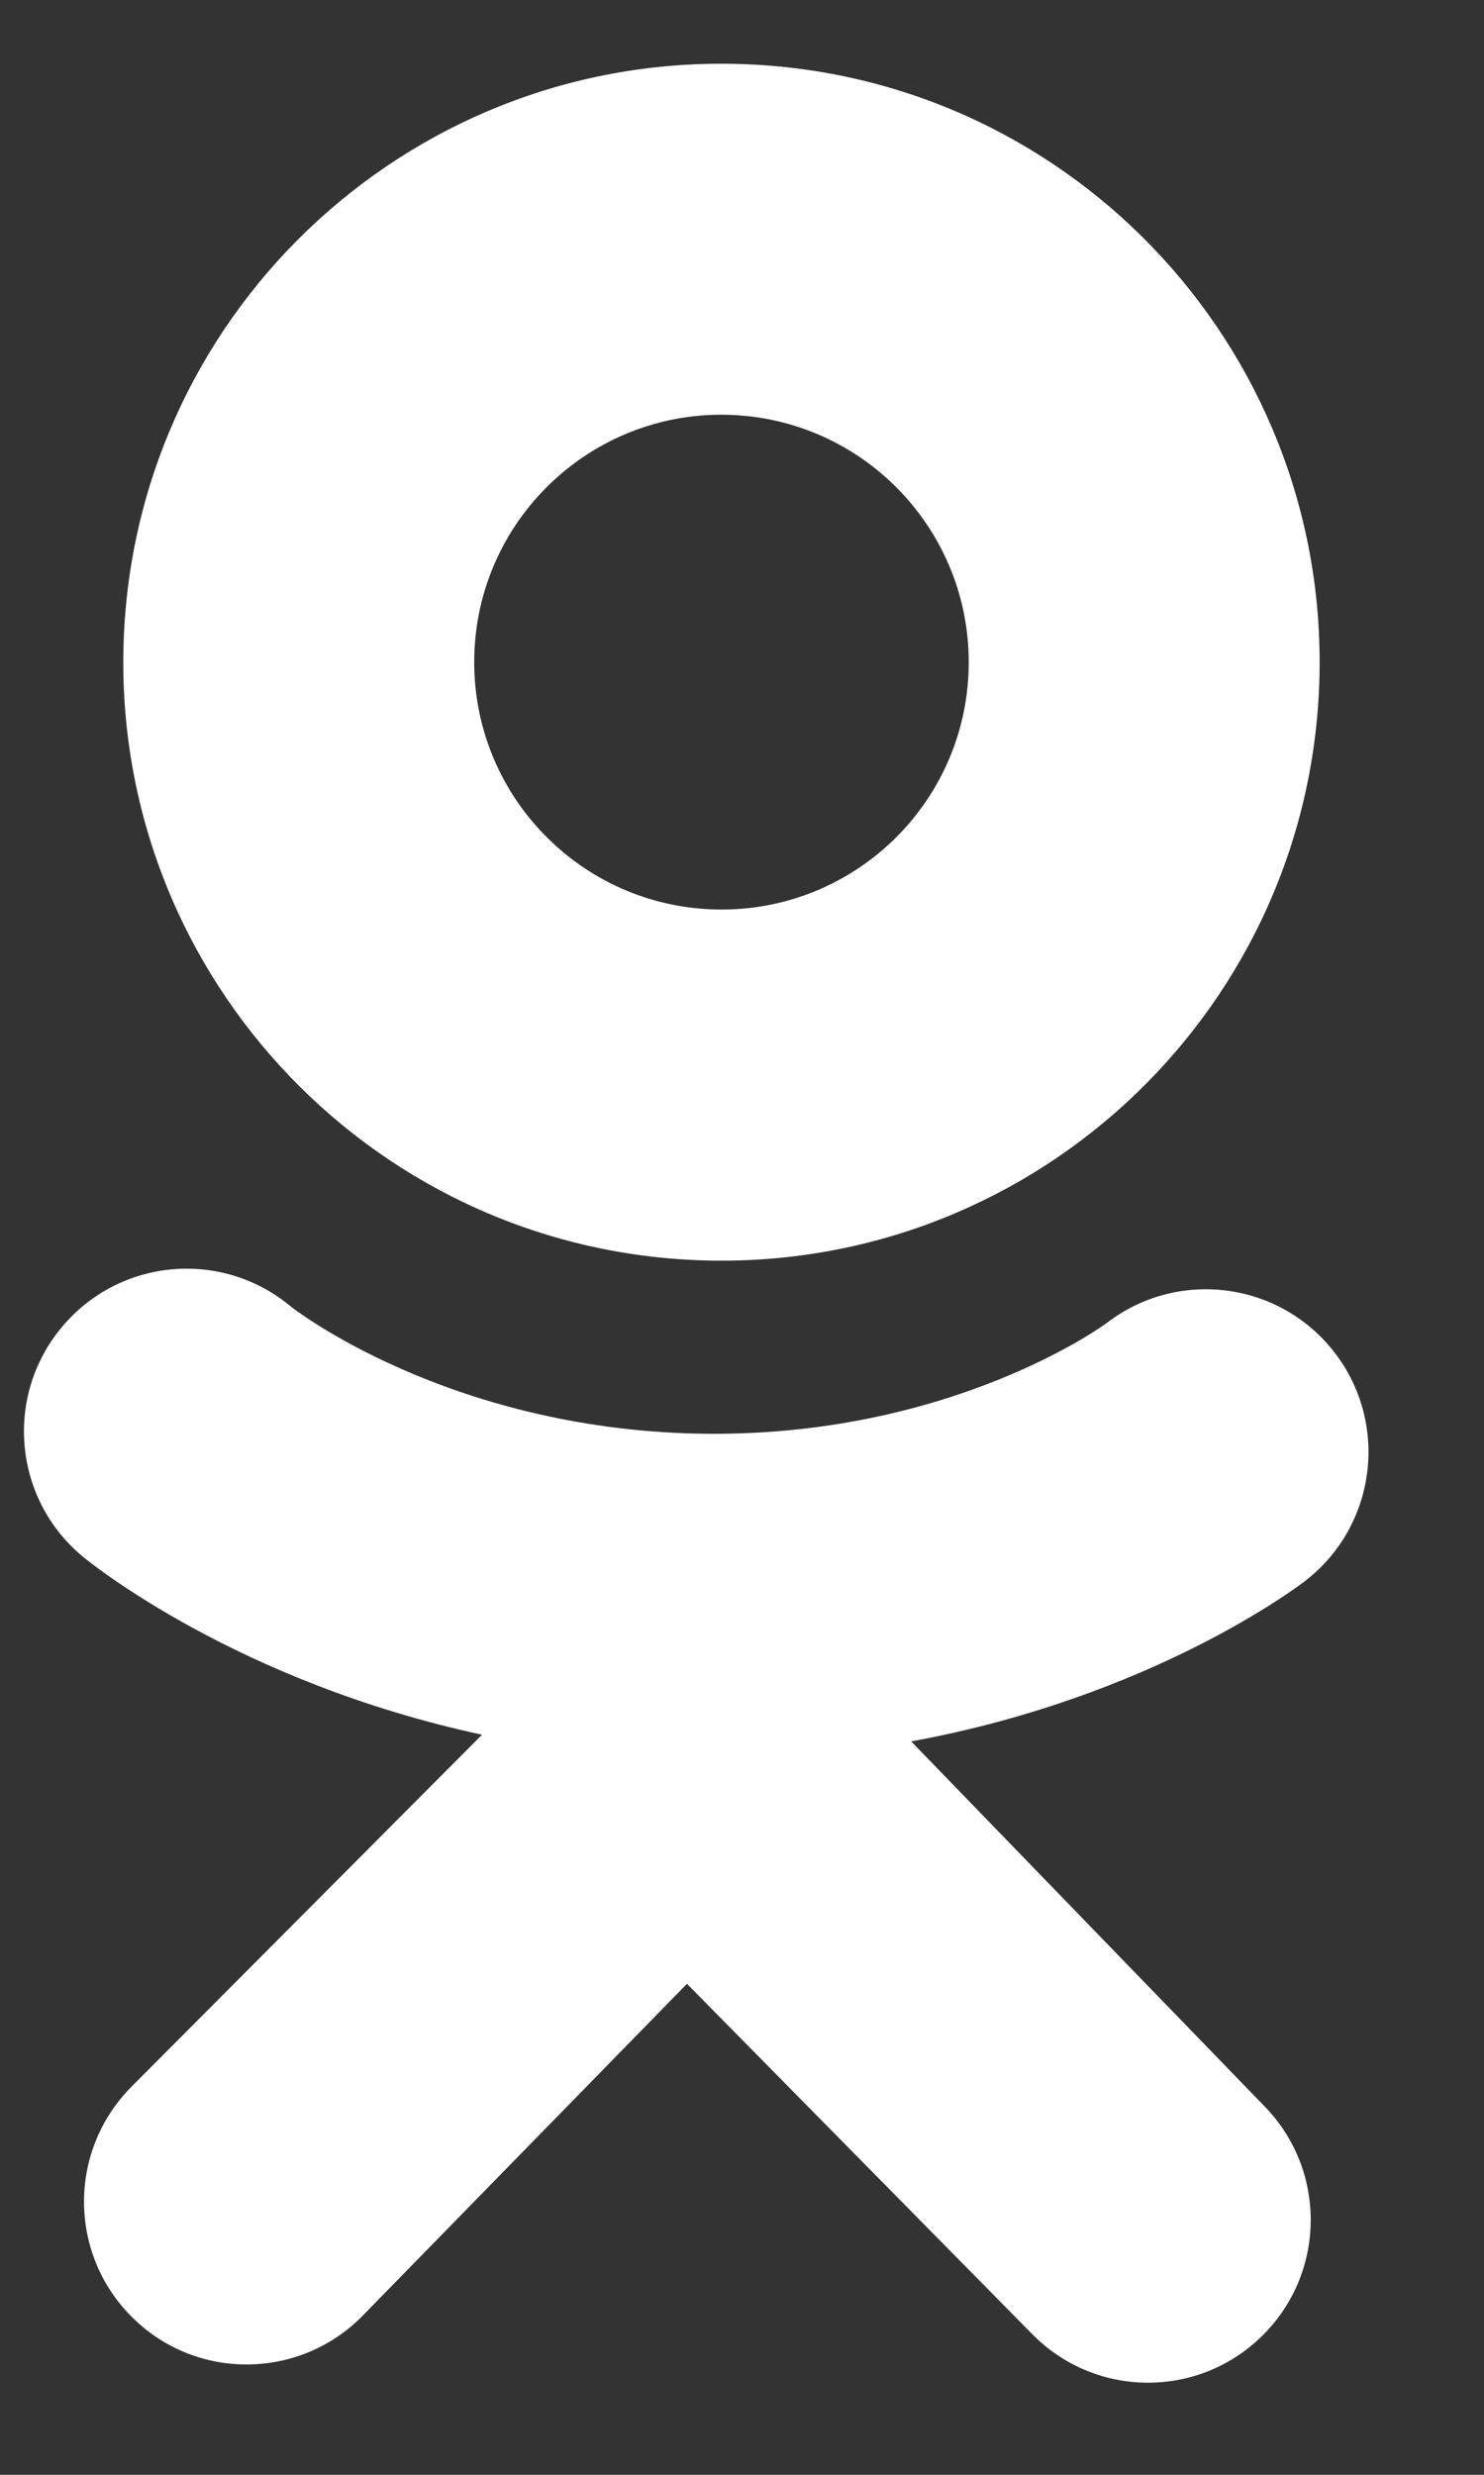
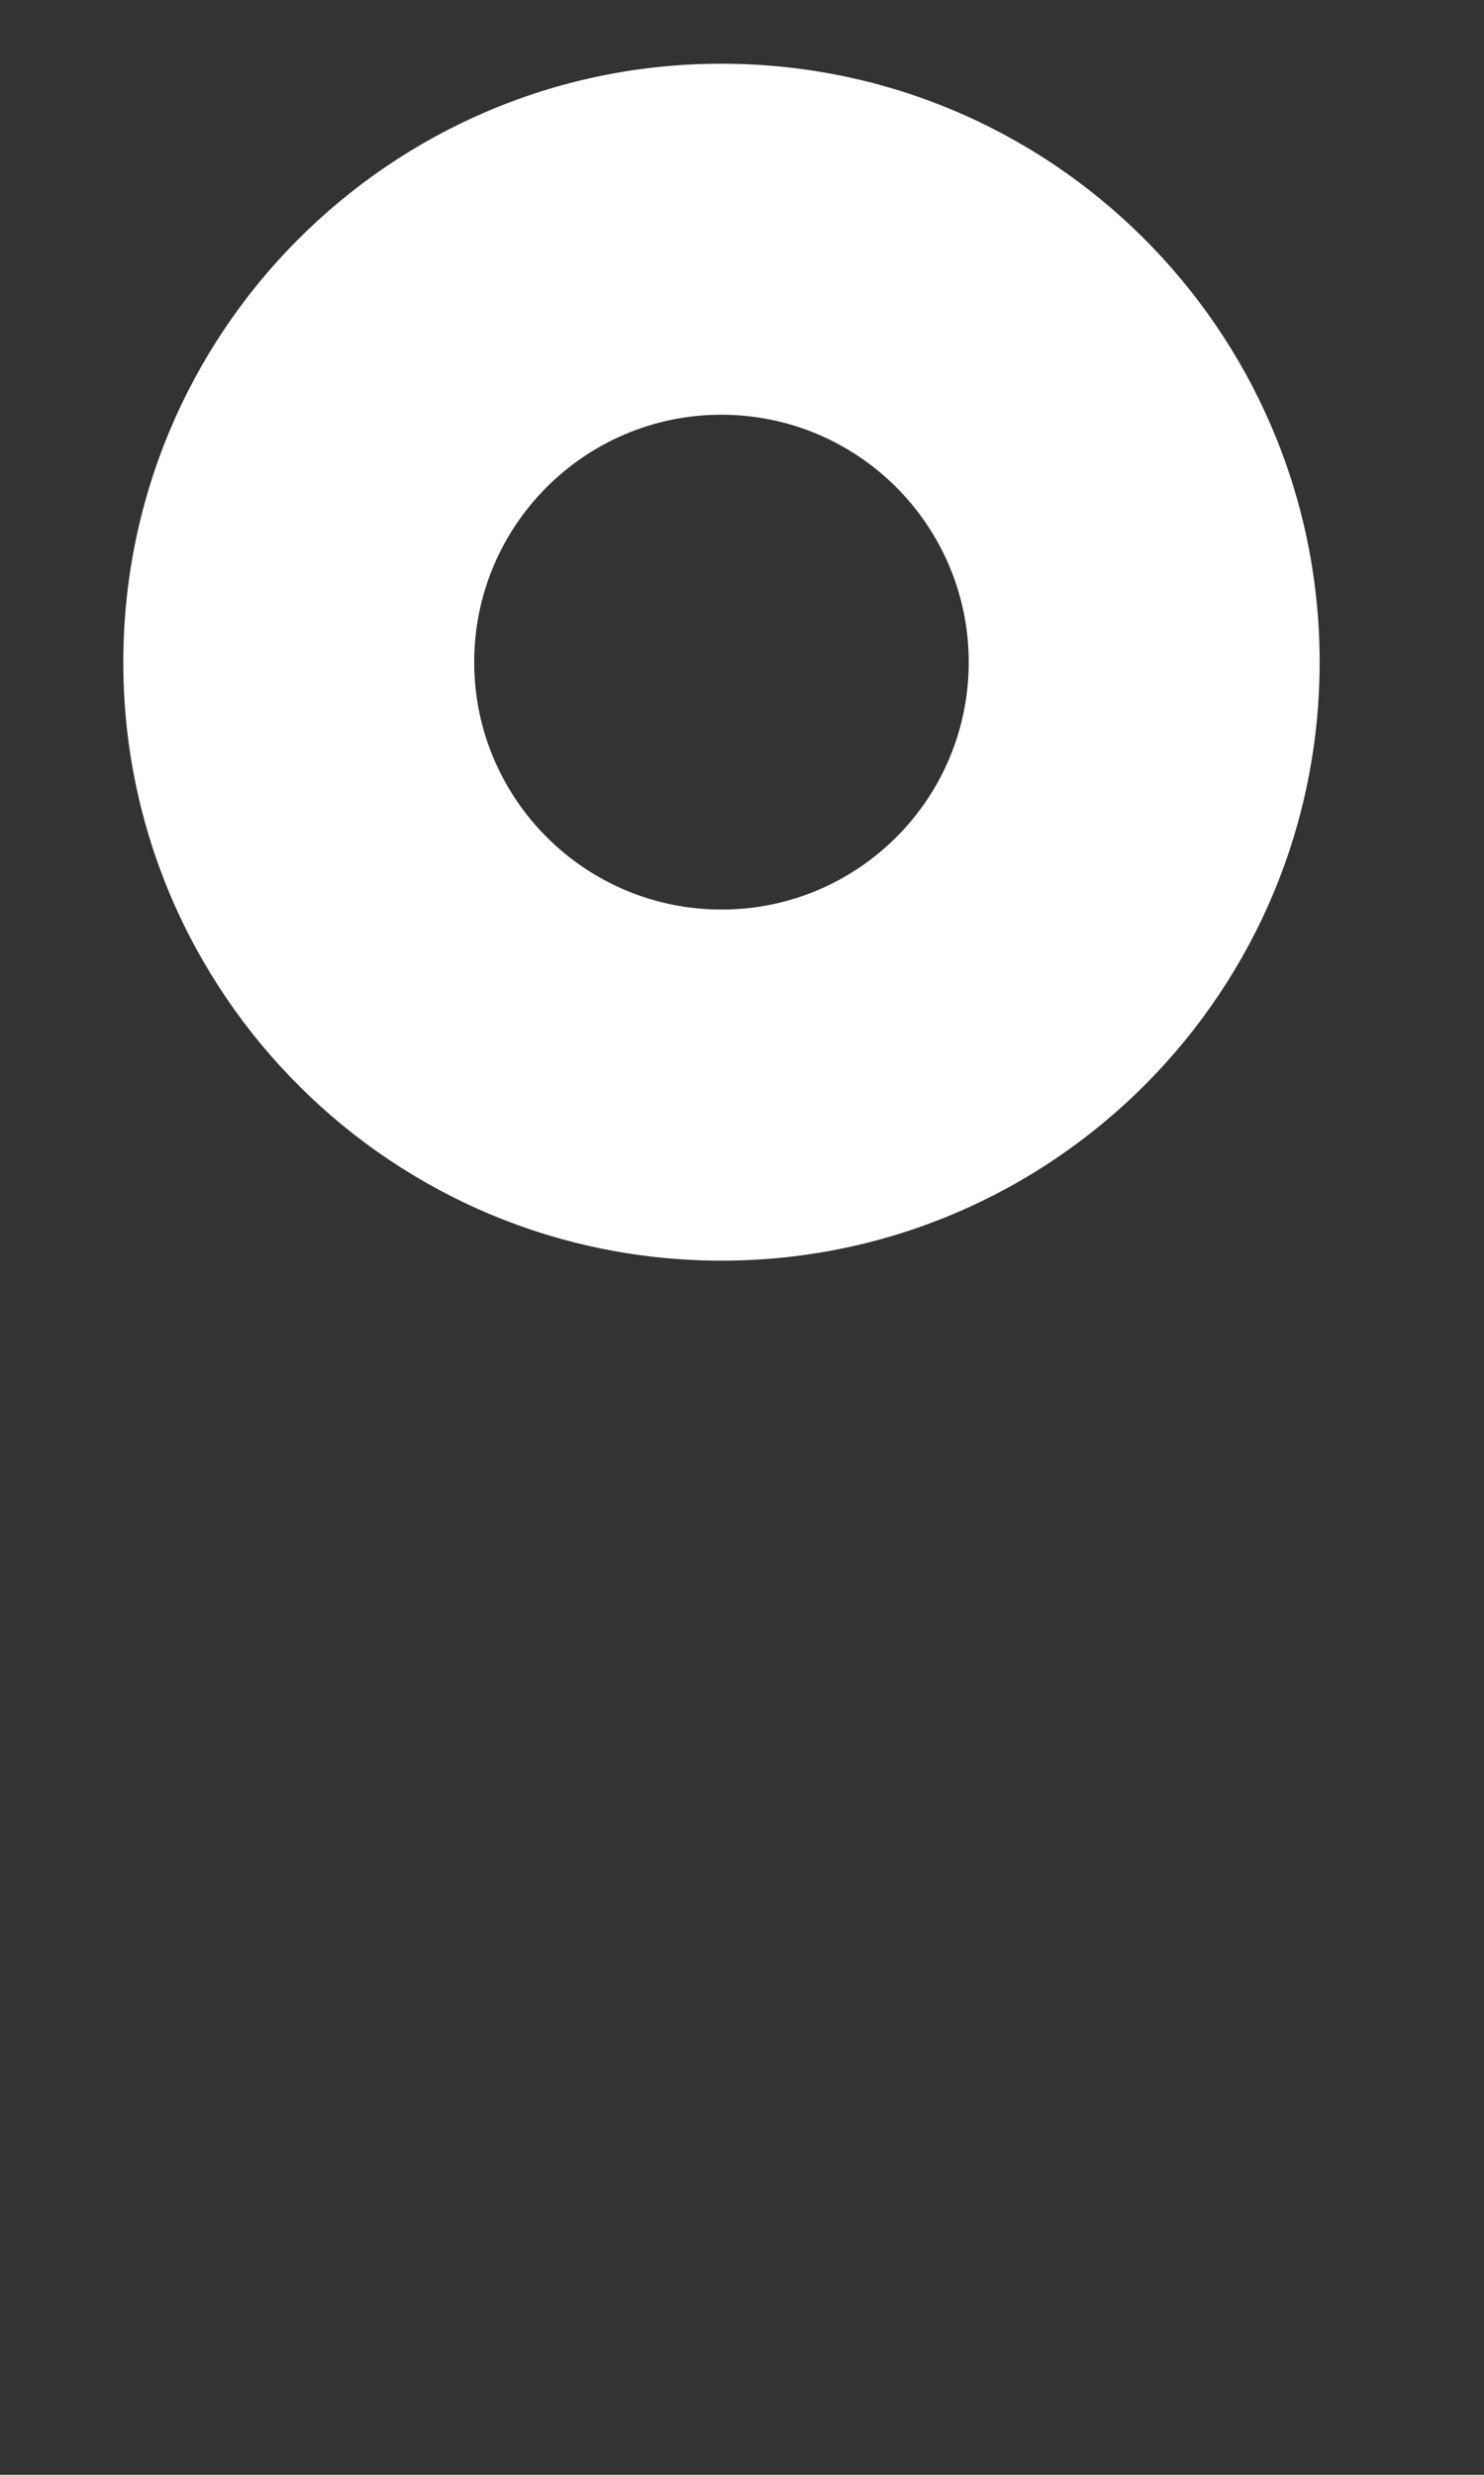
<svg xmlns="http://www.w3.org/2000/svg" width="12" height="20" viewBox="0 0 12 20" fill="none">
  <rect x="0" y="0" width="12" height="20" fill="#333333" stroke="none" />
  <path d="M5.931 0.516C3.261 0.462 1.052 2.583 0.998 5.254C0.944 7.924 3.066 10.133 5.736 10.187C8.407 10.241 10.616 8.12 10.67 5.449C10.723 2.778 8.602 0.569 5.931 0.516ZM5.794 7.35C4.69 7.328 3.813 6.415 3.835 5.311C3.857 4.207 4.77 3.33 5.874 3.352C6.978 3.375 7.855 4.288 7.833 5.392C7.811 6.496 6.898 7.373 5.794 7.35Z" fill="white" />
-   <path d="M7.368 14.073C9.312 13.718 10.49 12.825 10.553 12.777C11.128 12.334 11.236 11.508 10.793 10.932C10.35 10.357 9.525 10.249 8.949 10.692C8.937 10.701 7.68 11.626 5.644 11.586C3.608 11.543 2.364 10.569 2.352 10.559C1.795 10.093 0.966 10.167 0.5 10.725C0.034 11.282 0.108 12.111 0.666 12.577C0.727 12.628 1.916 13.593 3.898 14.019L1.066 16.861C0.552 17.374 0.55 18.207 1.063 18.721C1.313 18.973 1.639 19.102 1.968 19.108C2.312 19.115 2.659 18.987 2.922 18.725L5.555 16.032L8.336 18.852C8.84 19.376 9.672 19.392 10.195 18.888C10.719 18.385 10.735 17.552 10.232 17.029L7.368 14.073Z" fill="white" />
</svg>